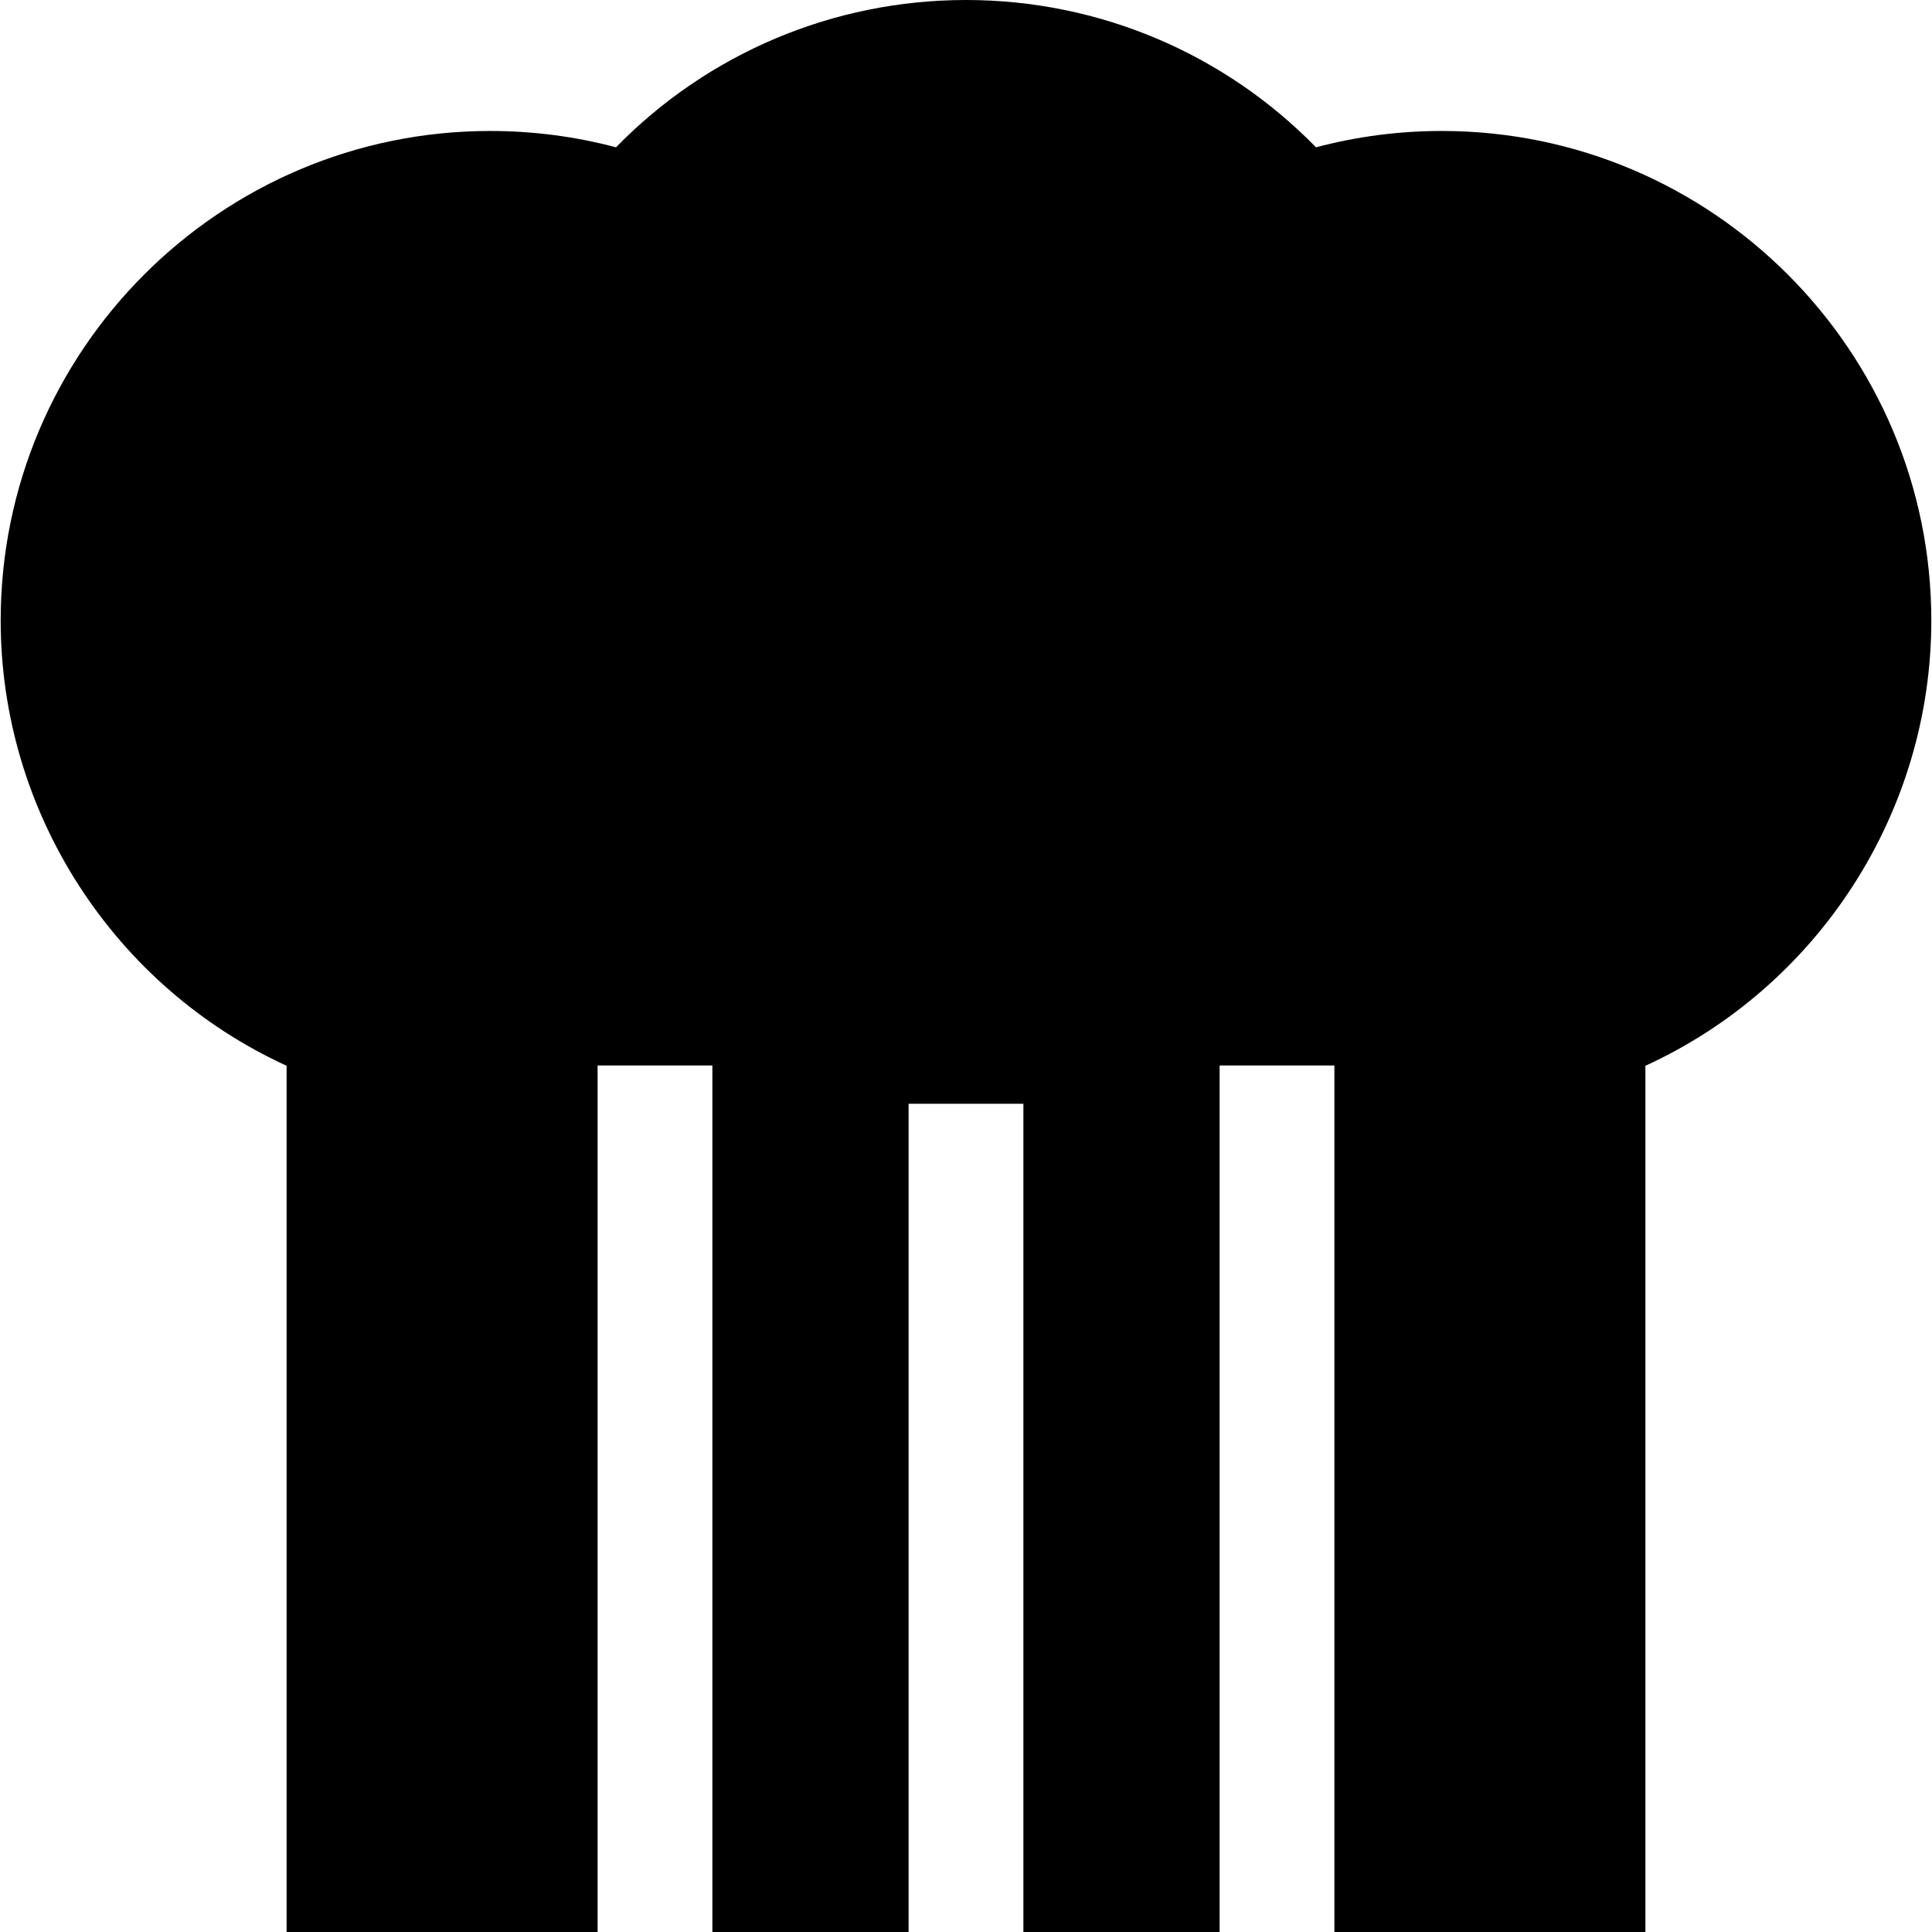
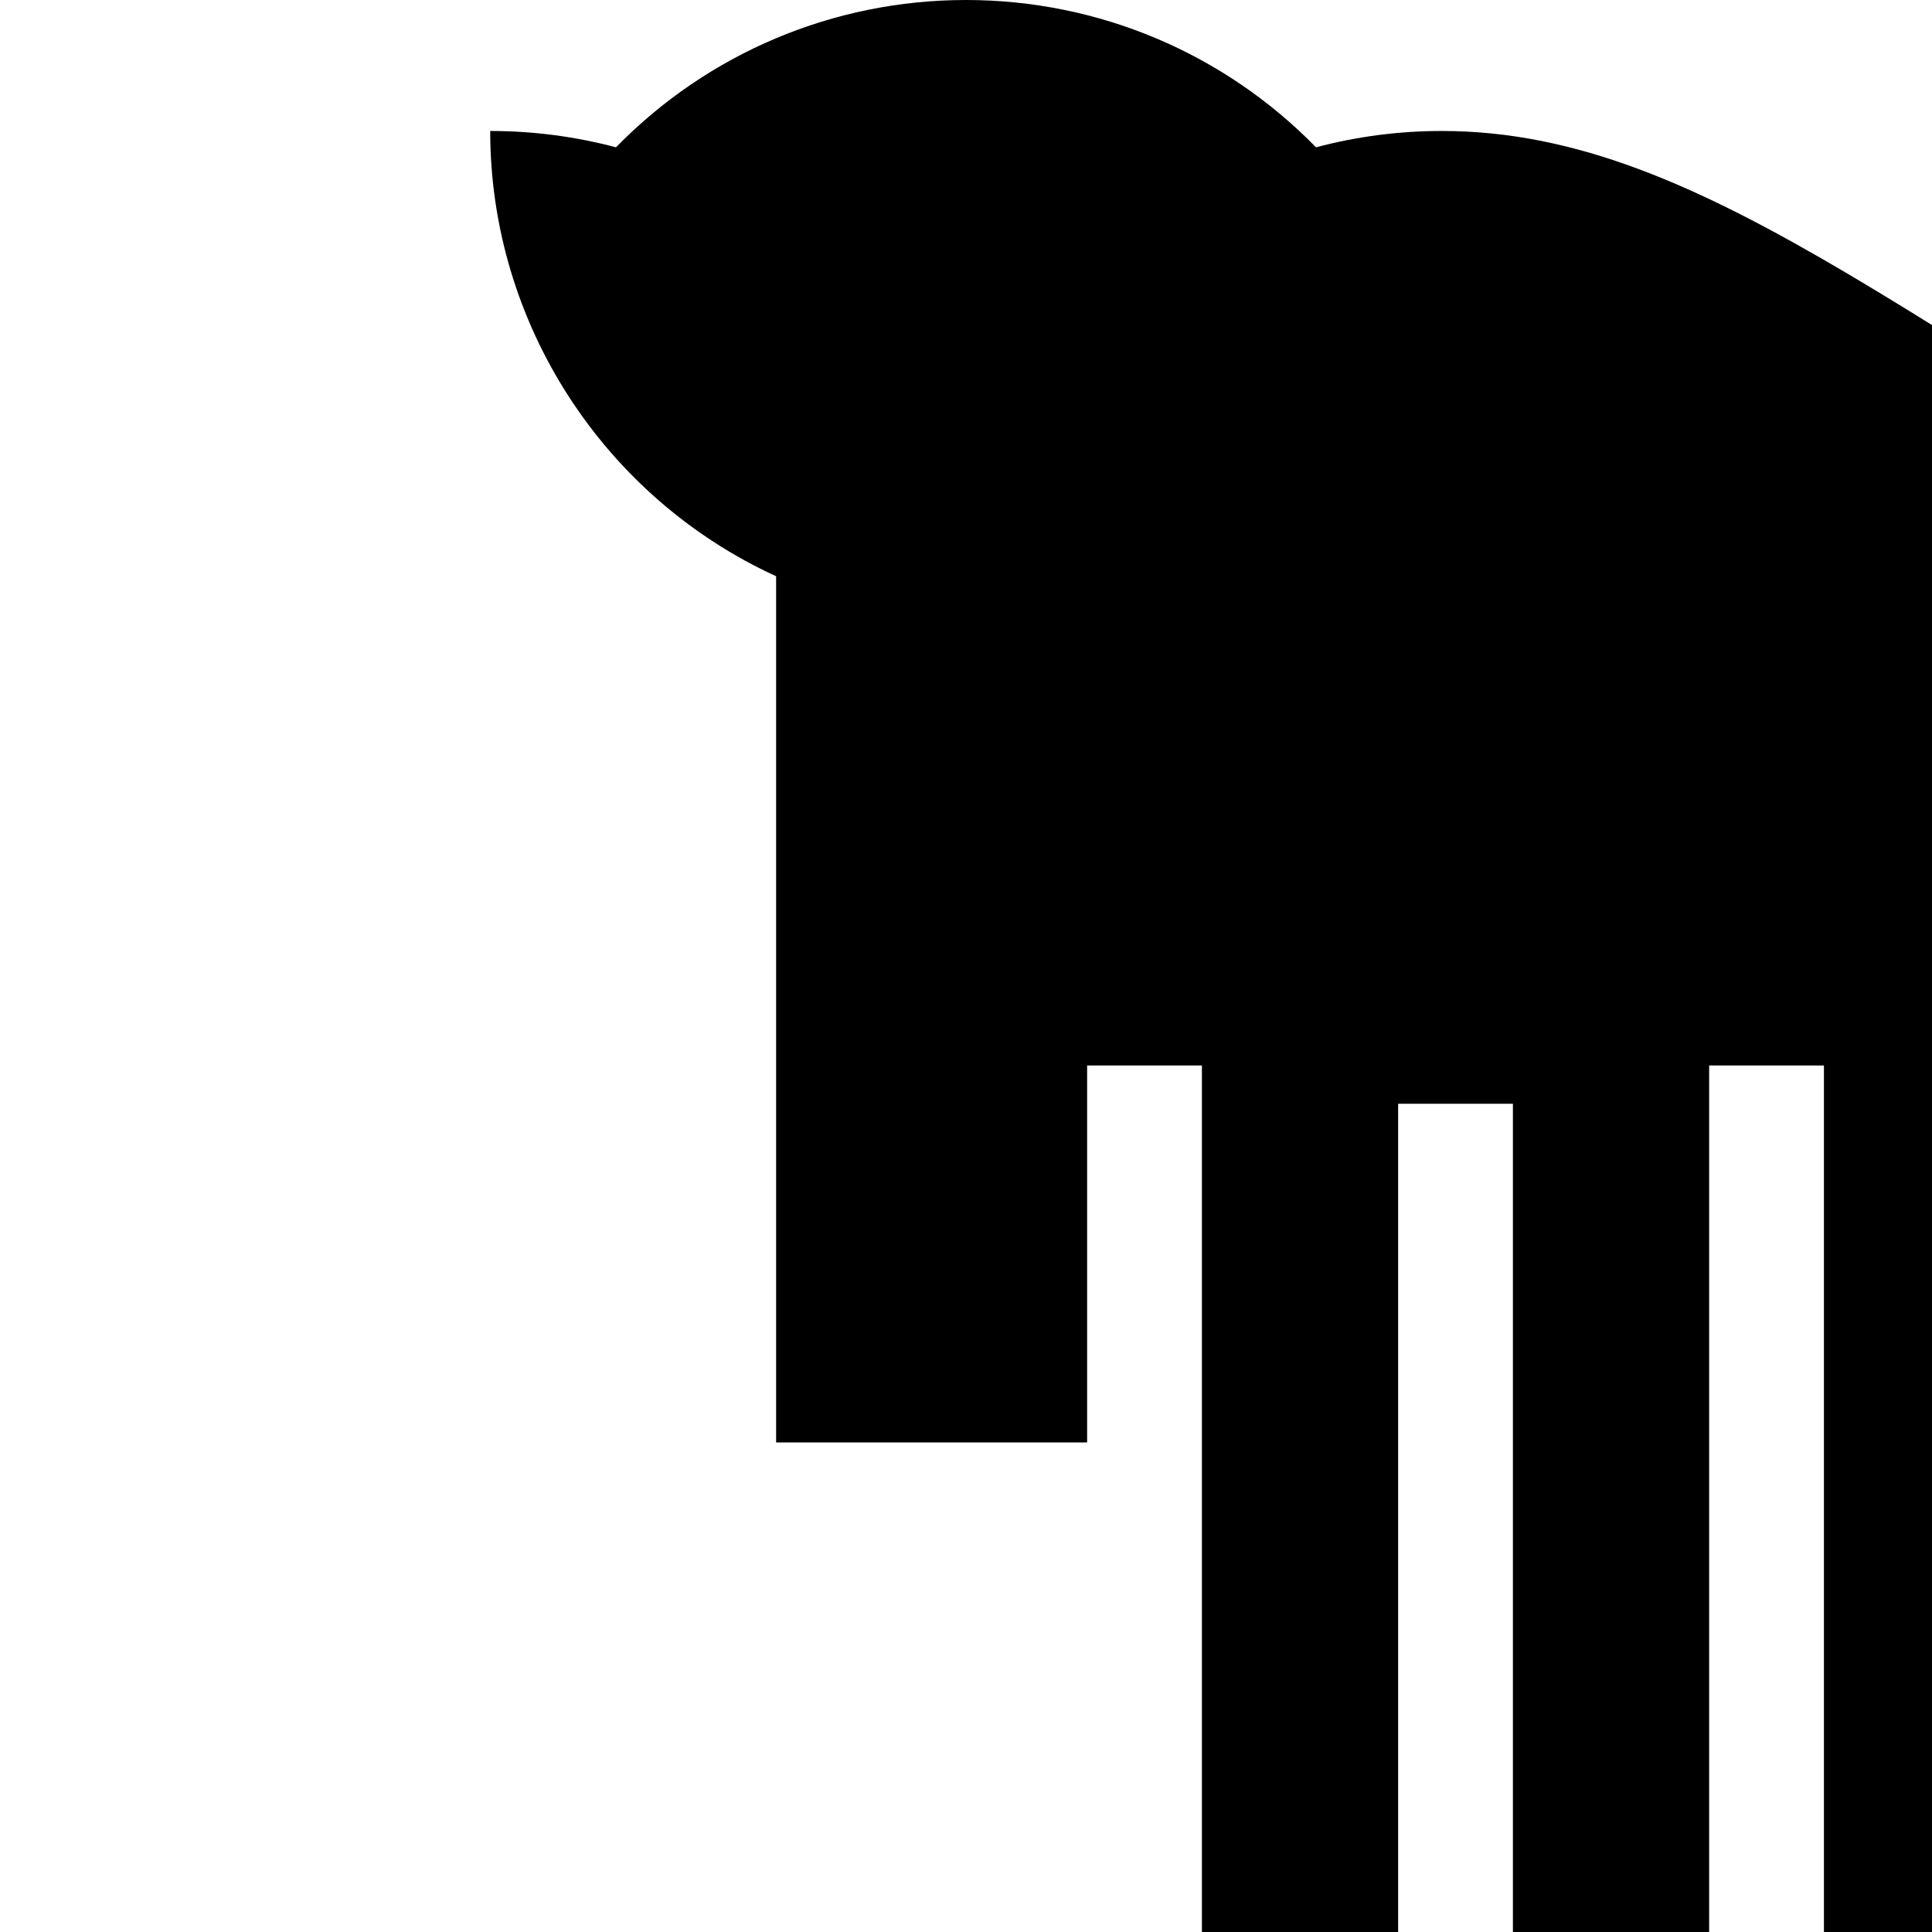
<svg xmlns="http://www.w3.org/2000/svg" fill="#000000" height="800px" width="800px" version="1.1" id="Layer_1" viewBox="0 0 512 512" xml:space="preserve">
  <g>
    <g>
-       <path d="M382.09,34.708c-11.325,0-22.497,1.454-33.332,4.331C324.407,14.113,291.142,0,256,0s-68.408,14.113-92.758,39.039    c-10.837-2.877-22.006-4.331-33.332-4.331c-71.534,0-129.73,58.196-129.73,129.729c0,50.928,30.037,97.062,75.77,118v229.561    h82.42V282.37h30.417V512h52.004V292.509h30.417V512h52.004V282.37h30.417V512h82.42V282.438    c45.733-20.938,75.77-67.072,75.77-118C511.821,92.904,453.624,34.708,382.09,34.708z" />
+       <path d="M382.09,34.708c-11.325,0-22.497,1.454-33.332,4.331C324.407,14.113,291.142,0,256,0s-68.408,14.113-92.758,39.039    c-10.837-2.877-22.006-4.331-33.332-4.331c0,50.928,30.037,97.062,75.77,118v229.561    h82.42V282.37h30.417V512h52.004V292.509h30.417V512h52.004V282.37h30.417V512h82.42V282.438    c45.733-20.938,75.77-67.072,75.77-118C511.821,92.904,453.624,34.708,382.09,34.708z" />
    </g>
  </g>
</svg>